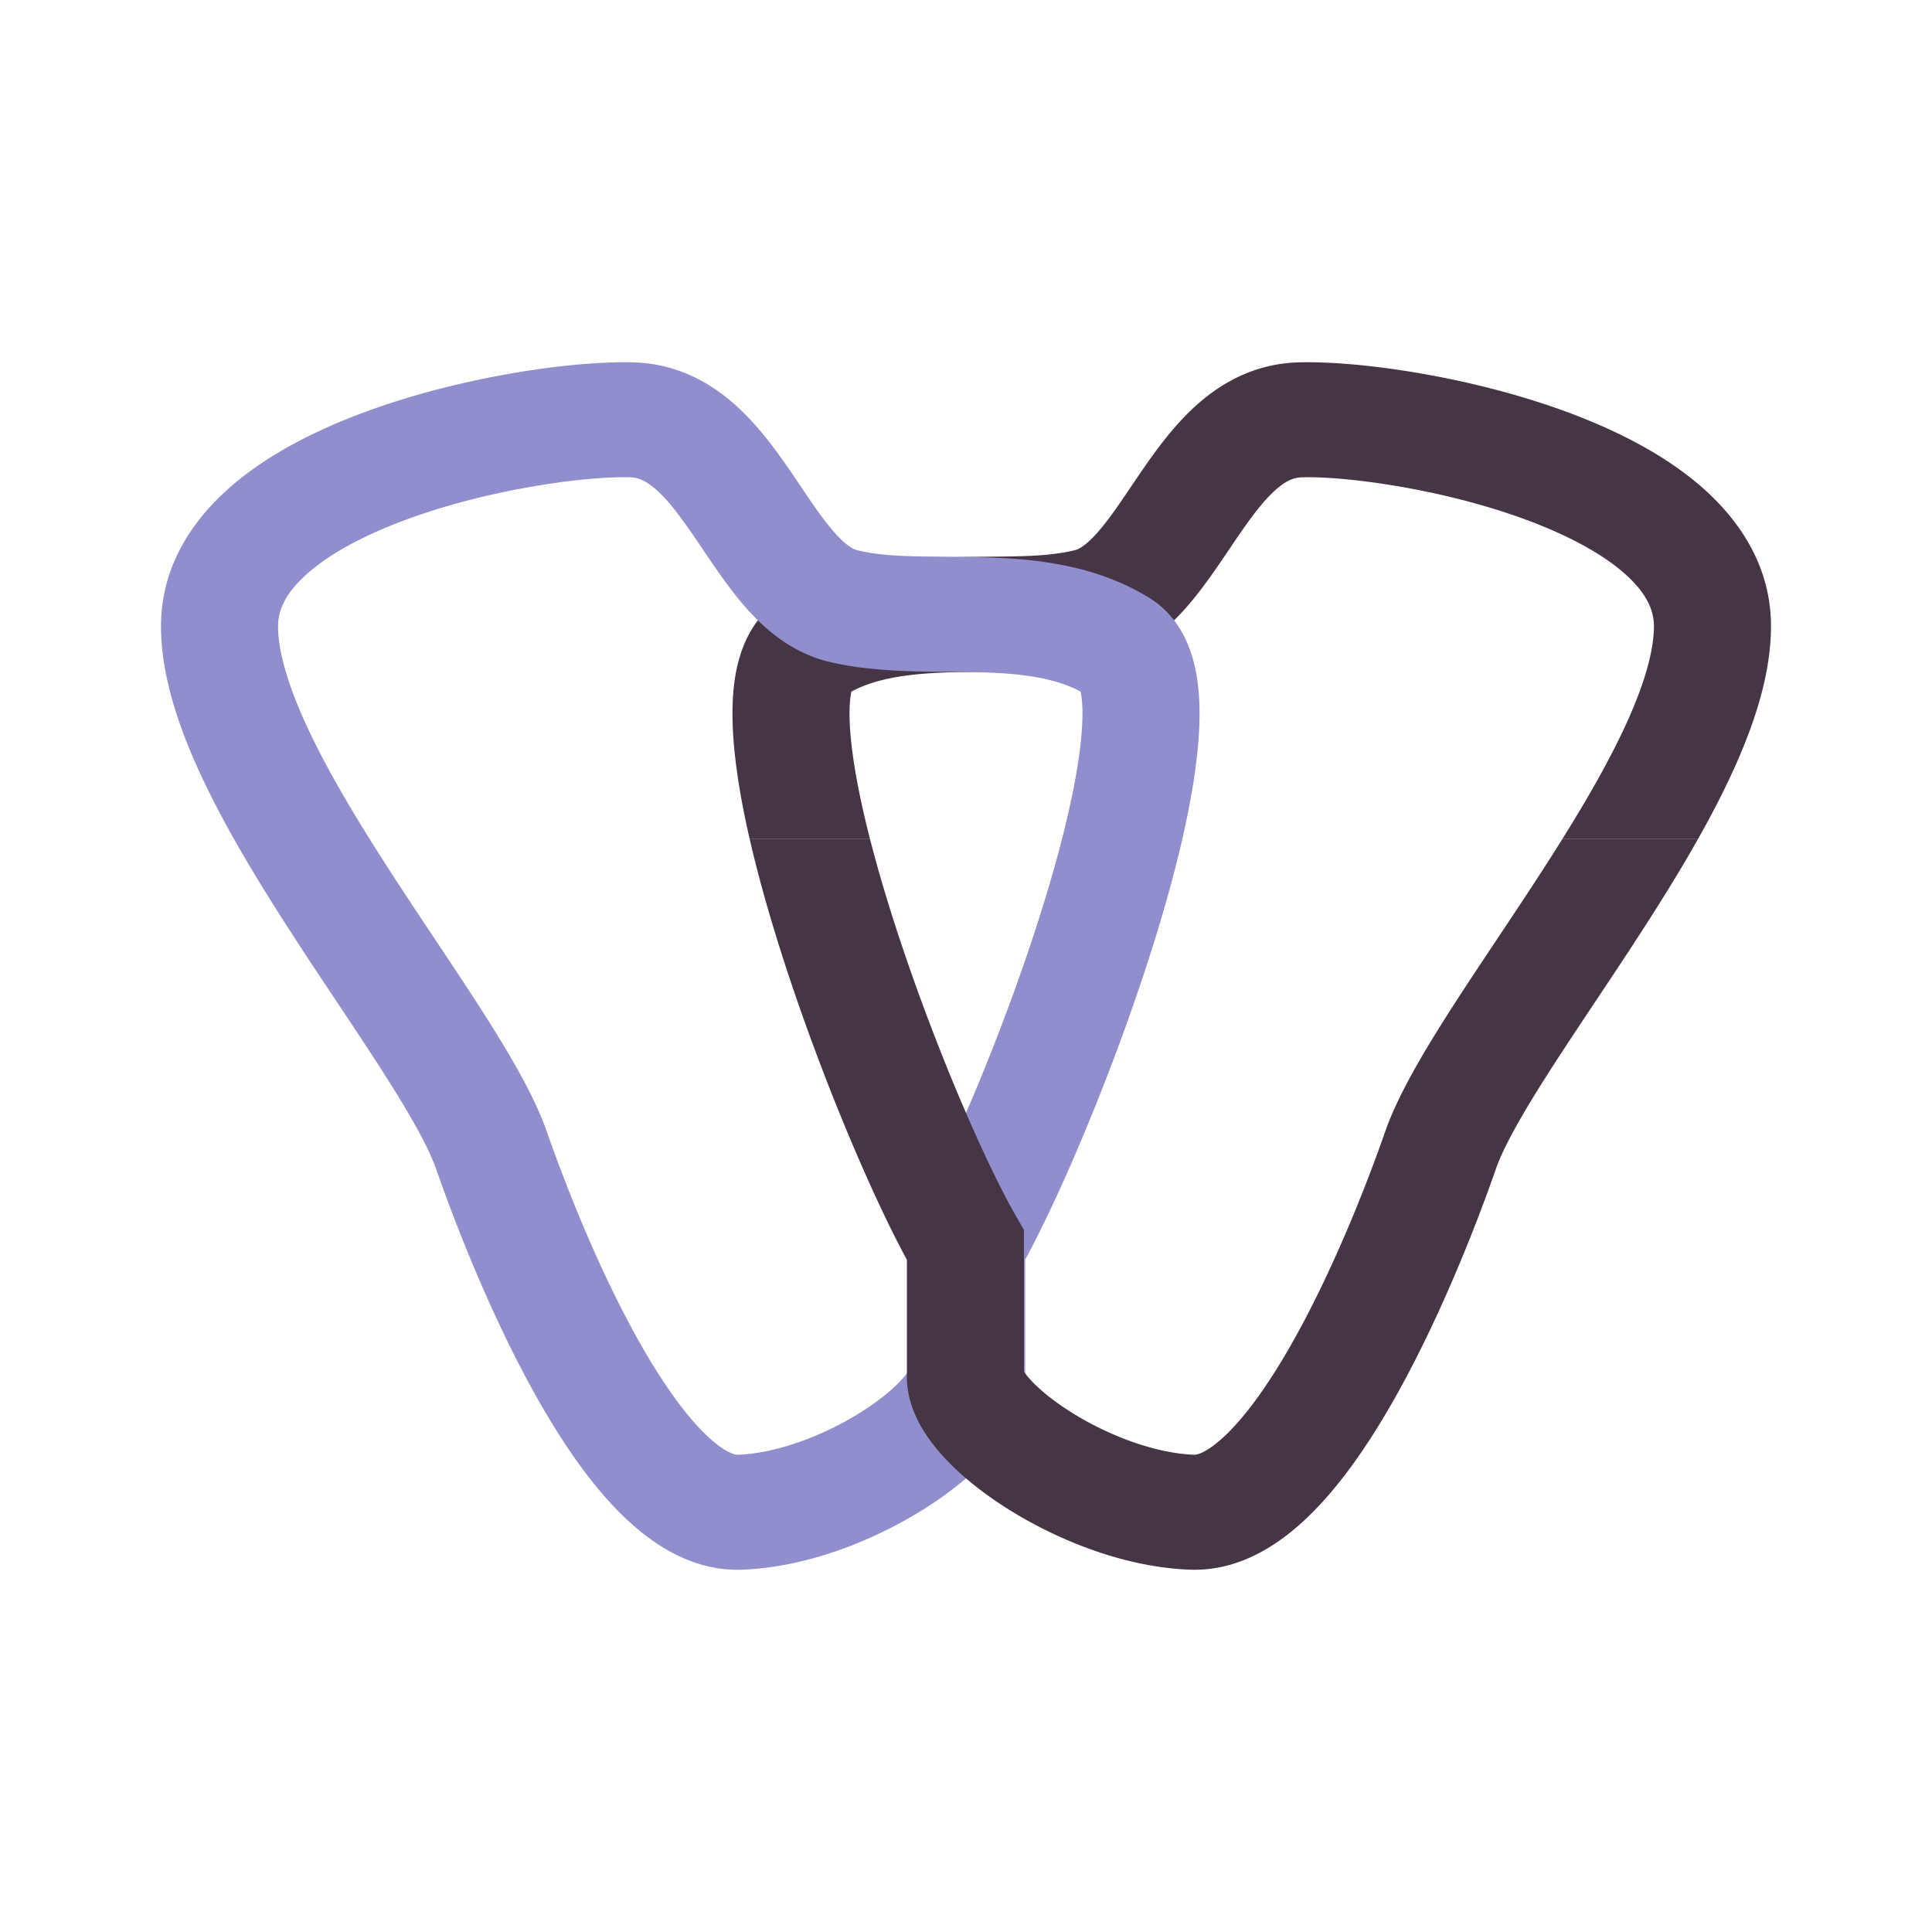
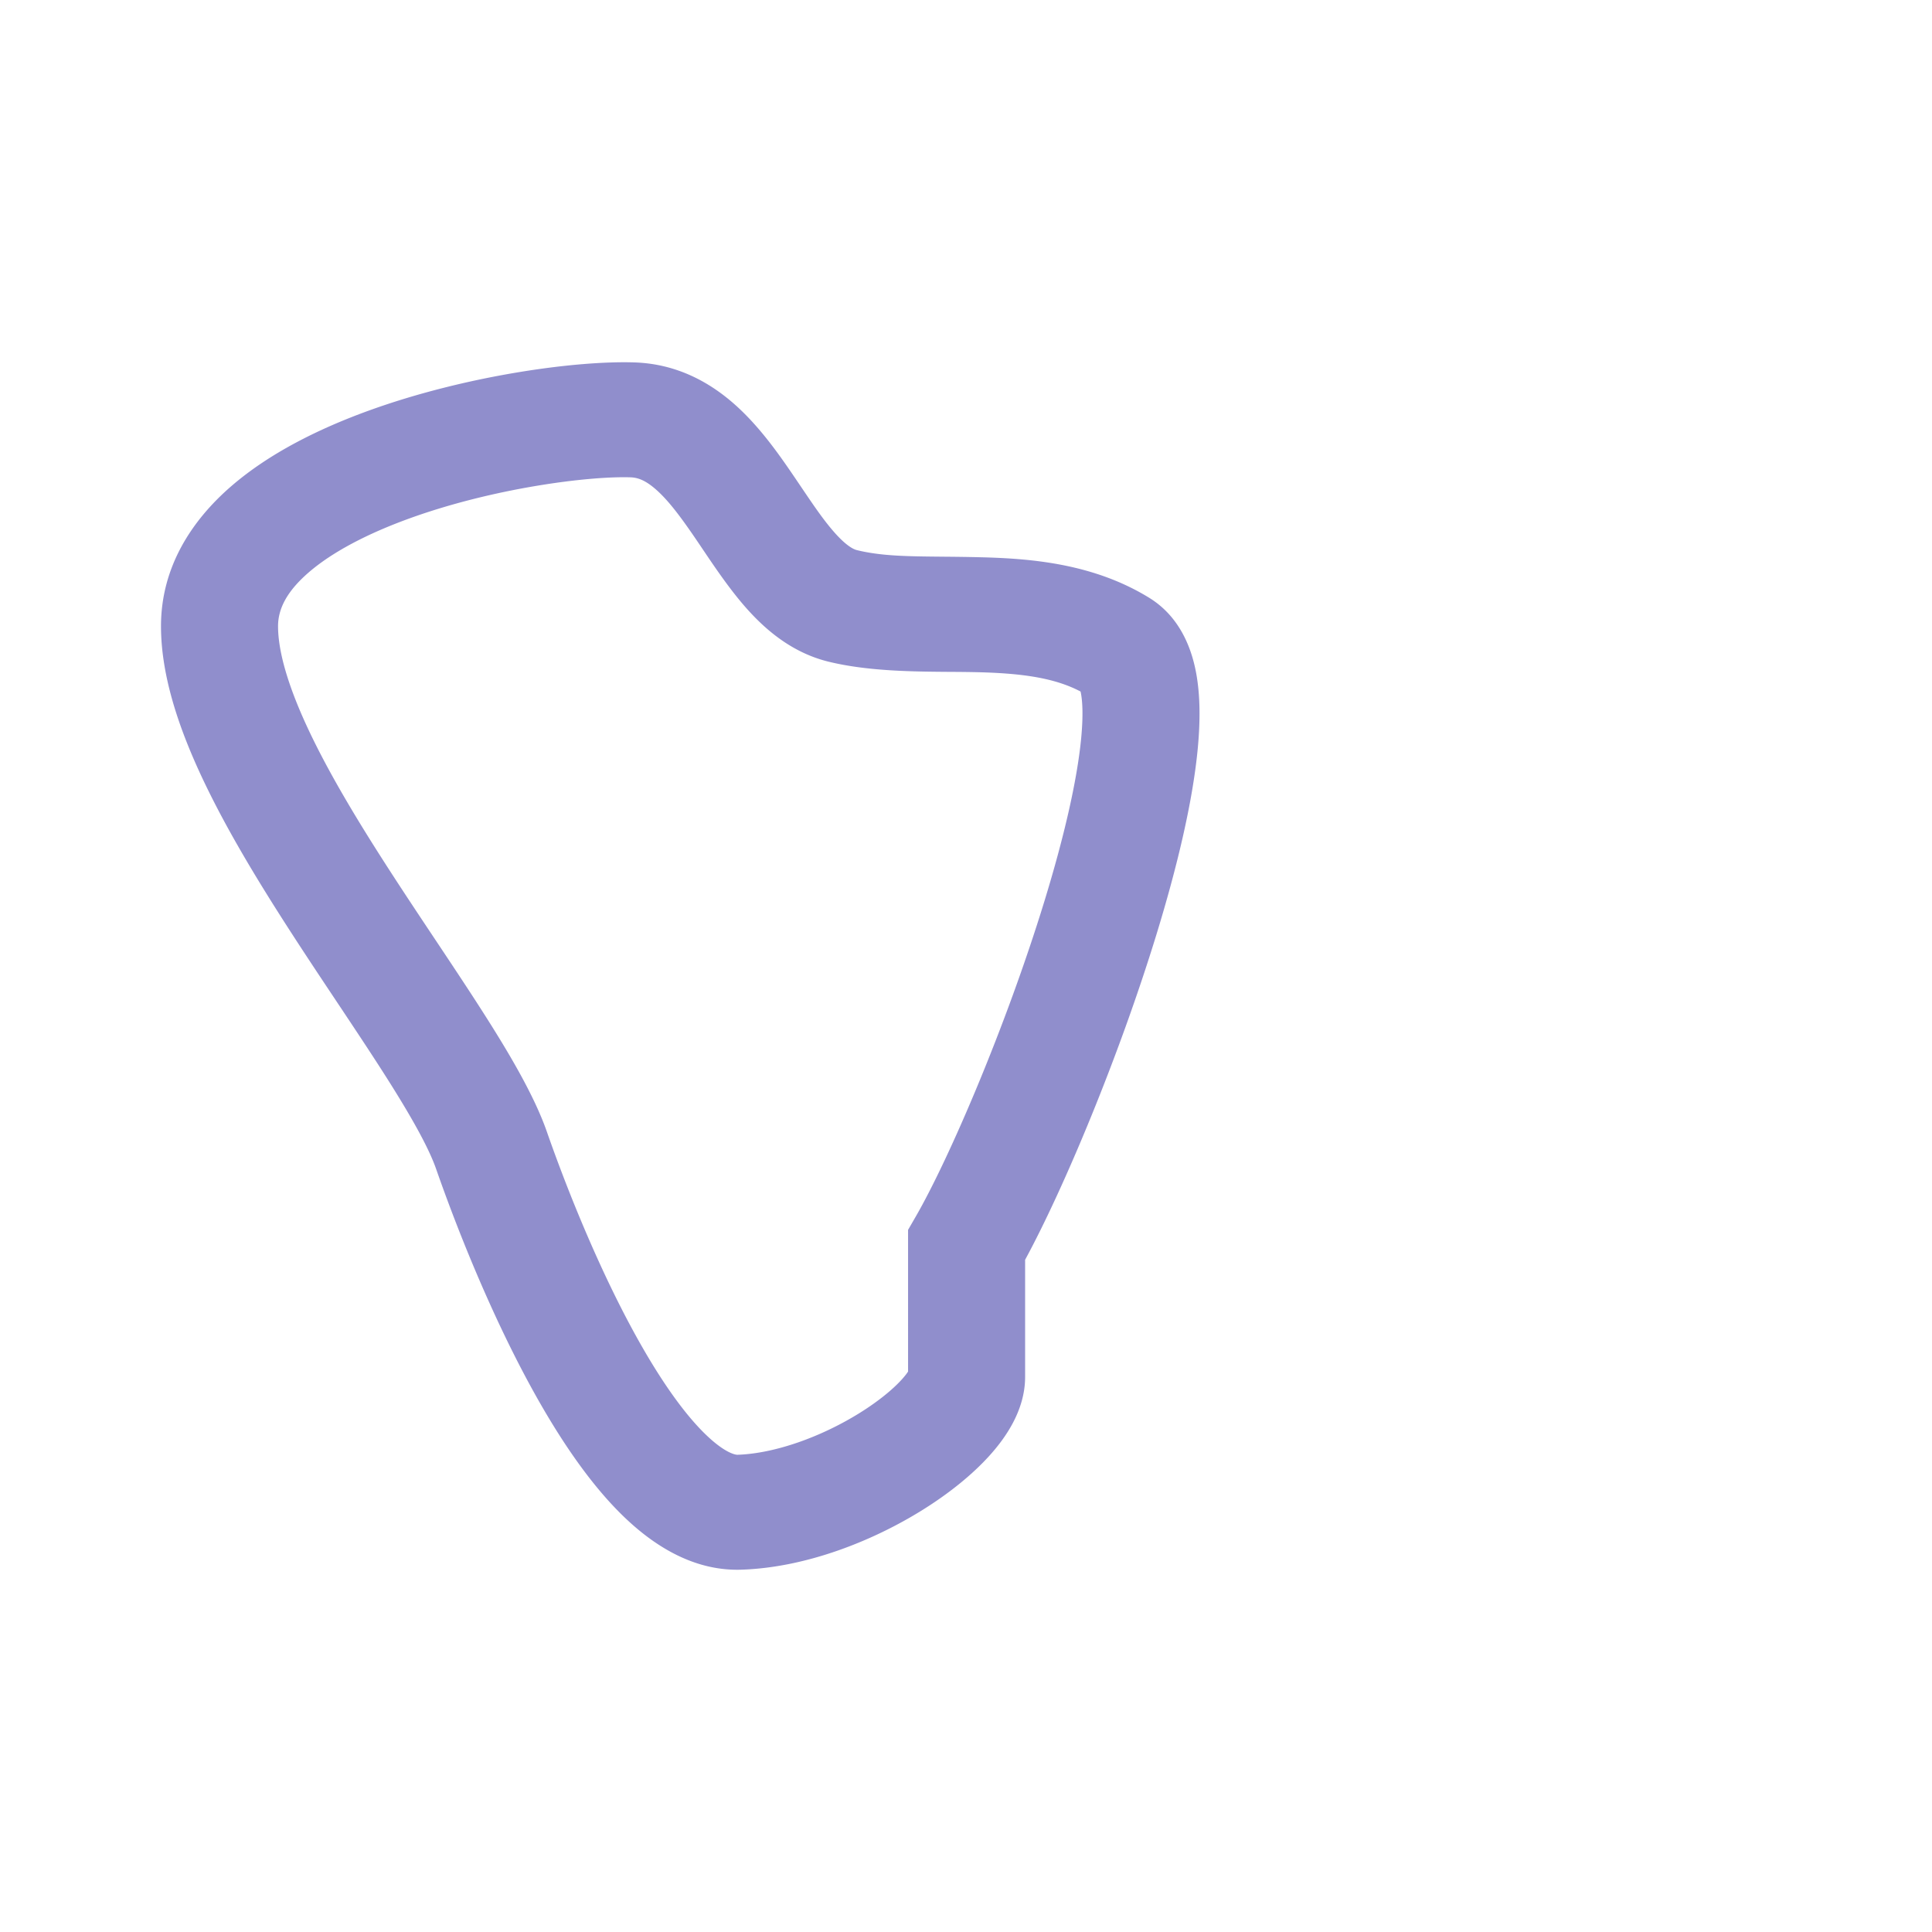
<svg xmlns="http://www.w3.org/2000/svg" width="480" height="480" fill="none">
-   <path fill="#463544" fill-rule="evenodd" d="M421.853 208.471c2.776-4.922 5.372-9.848 7.675-14.711 5.82-12.29 10.471-25.597 10.471-38.189 0-14.828-7.785-26.416-17.484-34.8-9.553-8.259-21.895-14.31-34.032-18.718-24.15-8.77-51.69-12.5-66.164-12.01-10.616.36-18.839 5.056-25.015 10.576-5.898 5.272-10.575 11.883-14.255 17.28-.745 1.091-1.449 2.133-2.123 3.13l-.002.003c-3.001 4.441-5.399 7.989-8.01 10.991-3.123 3.591-4.961 4.445-5.795 4.649-6.085 1.495-12.642 1.555-21.246 1.633-3.005.028-6.259.058-9.83.152-12.357.325-27.745 1.579-41.53 10.043-7.52 4.616-10.407 12.274-11.573 18.084-1.216 6.061-1.145 12.865-.502 19.553.657 6.843 2.004 14.417 3.821 22.334h29.898c-2.417-9.434-4.091-17.983-4.767-25.018-.52-5.417-.362-9.129.082-11.345.022-.108.043-.207.064-.299 6.485-3.415 14.597-4.514 25.286-4.795 2.095-.055 4.392-.071 6.827-.087 9.359-.063 20.747-.139 30.523-2.54 9.43-2.316 16.145-8.394 20.853-13.809 3.874-4.455 7.467-9.788 10.48-14.261l.003-.004c.59-.876 1.158-1.718 1.701-2.515 3.697-5.421 6.664-9.366 9.667-12.049 2.724-2.436 4.658-3.096 6.445-3.156 10.33-.35 34.11 2.641 55.078 10.255 10.422 3.785 19.089 8.341 24.905 13.368 5.67 4.902 7.614 9.278 7.614 13.355 0 6.312-2.512 15.061-7.758 26.14-4.015 8.48-9.228 17.506-15.008 26.76h33.701zM211.83 170.832a.521.521 0 0 0-.046.102.403.403 0 0 0 .046-.102z" clip-rule="evenodd" />
  <path fill="#908ECC" fill-rule="evenodd" d="M91.516 102.053c24.15-8.77 51.69-12.5 66.164-12.01 10.616.36 18.839 5.056 25.015 10.576 5.898 5.272 10.576 11.883 14.256 17.28.744 1.092 1.45 2.135 2.124 3.133 3.001 4.441 5.4 7.989 8.01 10.991 3.123 3.591 4.962 4.445 5.795 4.649 6.085 1.495 12.642 1.555 21.246 1.633 3.005.028 6.259.058 9.83.152 12.357.325 27.745 1.579 41.53 10.043 7.52 4.616 10.407 12.274 11.573 18.084 1.216 6.061 1.145 12.865.503 19.553-1.296 13.492-5.274 29.822-10.244 46.024-9.306 30.338-22.986 63.05-32.632 80.83v29.108c0 8.384-5.004 15.292-8.881 19.58-4.403 4.871-10.182 9.443-16.449 13.366-12.342 7.726-28.973 14.407-45.177 14.938-12.478.409-22.62-6.678-29.793-13.755-7.488-7.388-14.168-17.138-19.907-27.087-11.541-20.007-20.861-43.63-26.123-58.704-1.948-5.582-6.568-13.743-13.438-24.461-3.328-5.193-6.993-10.7-10.864-16.511l-.326-.49c-3.75-5.627-7.673-11.517-11.527-17.482-7.895-12.218-15.789-25.187-21.73-37.733C44.651 181.47 40 168.163 40 155.571c0-14.828 7.785-26.416 17.484-34.8 9.553-8.259 21.895-14.31 34.032-18.718zm-14.82 40.163c-5.67 4.902-7.615 9.278-7.615 13.355 0 6.312 2.512 15.062 7.758 26.14 5.125 10.822 12.2 22.534 19.914 34.472 3.744 5.794 7.57 11.539 11.348 17.21l.287.429c3.846 5.775 7.652 11.492 11.14 16.933 6.762 10.551 13.154 21.295 16.337 30.417 5.003 14.333 13.645 36.081 23.915 53.885 5.166 8.955 10.353 16.219 15.214 21.015 5.176 5.106 7.864 5.371 8.216 5.36 9.455-.31 21.049-4.551 30.518-10.479 4.639-2.904 8.161-5.841 10.333-8.243.832-.92 1.298-1.569 1.544-1.953V305.56l1.895-3.28c8.287-14.344 22.449-47.31 31.974-78.361 4.76-15.517 8.106-29.75 9.135-40.466.521-5.417.363-9.129-.082-11.345a13.125 13.125 0 0 0-.064-.299c-6.485-3.415-14.597-4.514-25.286-4.795a358.122 358.122 0 0 0-6.826-.087c-9.36-.063-20.748-.139-30.524-2.54-9.43-2.316-16.145-8.394-20.853-13.809-3.874-4.455-7.467-9.788-10.48-14.261-.591-.877-1.16-1.721-1.704-2.519-3.697-5.421-6.664-9.366-9.667-12.049-2.724-2.436-4.658-3.096-6.445-3.156-10.33-.35-34.11 2.641-55.078 10.255-10.422 3.785-19.089 8.341-24.904 13.368zm191.473 28.616a.521.521 0 0 1 .046.102.522.522 0 0 1-.046-.102z" clip-rule="evenodd" />
-   <path fill="#463544" d="M186.26 208.471c1.765 7.691 3.973 15.706 6.422 23.689 9.306 30.338 22.986 63.051 32.632 80.831v29.107c0 8.384 5.004 15.293 8.881 19.581 4.403 4.871 10.182 9.443 16.448 13.365 12.342 7.727 28.973 14.408 45.178 14.939 12.478.408 22.62-6.679 29.793-13.755 7.488-7.388 14.168-17.138 19.907-27.088 11.541-20.006 20.861-43.629 26.122-58.704 1.949-5.581 6.569-13.743 13.439-24.46 3.328-5.193 6.993-10.7 10.864-16.511l.328-.493c3.749-5.627 7.672-11.515 11.525-17.479 4.835-7.482 9.67-15.246 14.055-23.022h-33.701a605.02 605.02 0 0 1-4.906 7.712c-3.744 5.794-7.57 11.538-11.348 17.209l-.287.43c-3.846 5.775-7.652 11.492-11.14 16.933-6.762 10.551-13.154 21.294-16.338 30.416-5.002 14.334-13.644 36.082-23.914 53.885-5.166 8.956-10.353 16.22-15.214 21.015-5.176 5.107-7.864 5.372-8.216 5.36-9.455-.309-21.049-4.551-30.518-10.478-4.639-2.904-8.162-5.841-10.333-8.244-.832-.92-1.298-1.568-1.544-1.952v-35.198l-1.895-3.279c-8.287-14.344-22.449-47.31-31.974-78.362a345.126 345.126 0 0 1-4.369-15.447H186.26z" />
</svg>